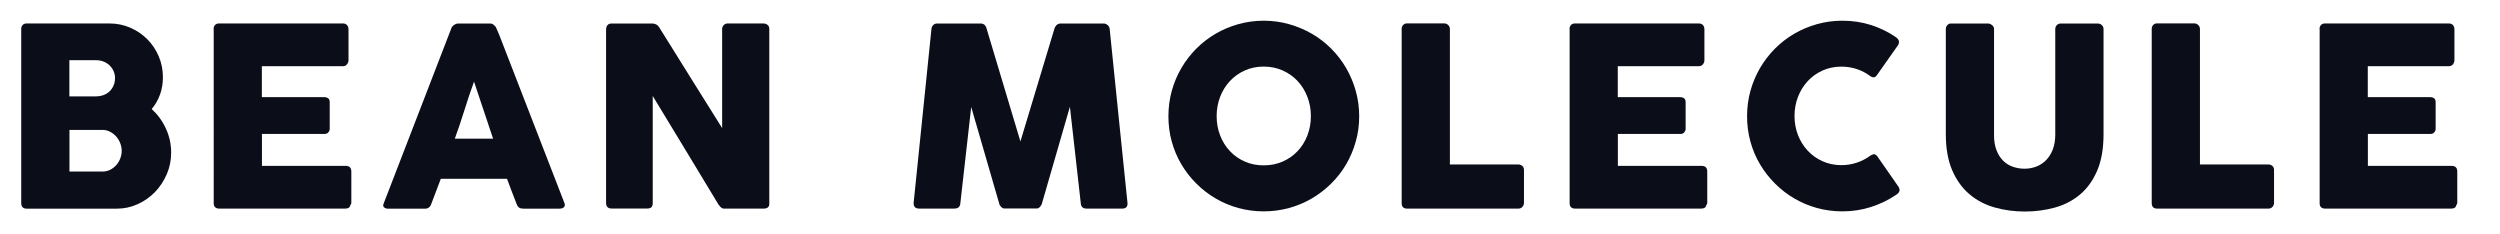
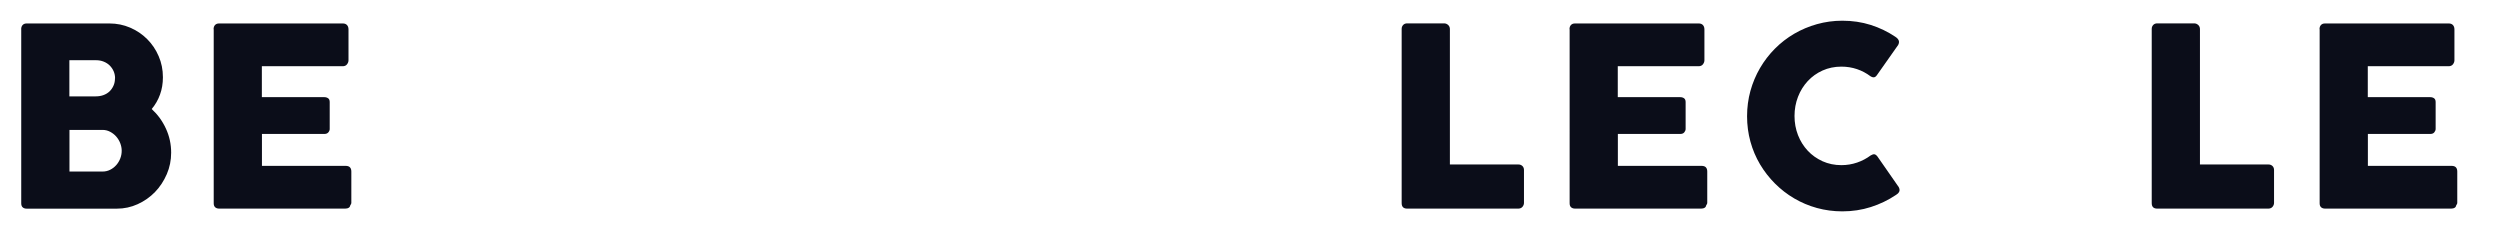
<svg xmlns="http://www.w3.org/2000/svg" id="Layer_1" viewBox="0 0 573.32 53.62">
  <defs>
    <style>.cls-1{fill:#0b0d19;}</style>
  </defs>
  <path class="cls-1" d="M4.86,6.7c0-.4,.11-.72,.33-.96,.22-.24,.53-.36,.93-.36H25.1c1.68,0,3.26,.32,4.75,.96,1.49,.64,2.79,1.52,3.9,2.63s2,2.42,2.64,3.92c.65,1.5,.97,3.1,.97,4.82,0,1.43-.22,2.76-.67,3.99-.45,1.23-1.08,2.33-1.9,3.3,1.37,1.26,2.46,2.75,3.26,4.49,.8,1.73,1.2,3.57,1.2,5.52,0,1.74-.33,3.38-1,4.93-.67,1.55-1.57,2.92-2.7,4.09-1.13,1.17-2.46,2.1-3.97,2.79s-3.11,1.03-4.79,1.03H6.12c-.38,0-.69-.1-.91-.3-.23-.2-.34-.51-.34-.93V6.7Zm21.53,11.26c0-.57-.11-1.11-.32-1.6s-.51-.93-.89-1.32c-.38-.38-.84-.68-1.38-.9-.54-.22-1.12-.33-1.75-.33h-6.14v8.29h6.05c.65,0,1.25-.1,1.79-.3,.54-.2,1.01-.49,1.39-.86,.38-.37,.68-.81,.9-1.32,.22-.5,.33-1.06,.33-1.67Zm1.52,16.61c0-.57-.11-1.14-.33-1.72-.22-.57-.53-1.08-.92-1.53-.39-.45-.86-.81-1.4-1.1s-1.13-.43-1.76-.43h-7.57v9.55h7.57c.63,0,1.21-.13,1.75-.4,.54-.27,1-.62,1.4-1.07,.4-.45,.71-.96,.93-1.53,.22-.57,.33-1.16,.33-1.77Z" />
  <path class="cls-1" d="M48.98,6.7c0-.4,.11-.72,.33-.96s.53-.36,.93-.36h28.37c.42,0,.74,.12,.97,.37s.34,.58,.34,1v7.07c0,.32-.11,.63-.34,.93s-.56,.44-1,.44h-18.53v7.09h14.3c.36,0,.66,.09,.9,.26,.24,.17,.36,.46,.36,.86v6.18c0,.27-.1,.52-.31,.77-.21,.25-.51,.37-.91,.37h-14.32v7.32h19.21c.86,0,1.29,.44,1.29,1.31v7.18c0,.19-.08,.36-.23,.51-.08,.53-.47,.8-1.17,.8h-28.91c-.38,0-.68-.1-.91-.3s-.34-.51-.34-.93V6.7Z" />
-   <path class="cls-1" d="M103.5,6.5c.02-.11,.08-.24,.19-.37,.1-.13,.23-.26,.39-.37,.15-.11,.31-.2,.49-.27,.17-.07,.33-.1,.49-.1h7.32c.32,0,.6,.1,.83,.3,.23,.2,.4,.38,.51,.53l.71,1.63,15.01,38.71c.15,.38,.12,.69-.09,.93s-.57,.36-1.09,.36h-8.21c-.44,0-.78-.08-1.01-.24-.24-.16-.42-.43-.56-.81-.38-.97-.75-1.94-1.12-2.9-.36-.96-.72-1.93-1.09-2.9h-15.18c-.36,.97-.73,1.94-1.1,2.9-.37,.96-.74,1.93-1.1,2.9-.25,.71-.73,1.06-1.46,1.06h-8.43c-.36,0-.66-.1-.9-.29-.24-.19-.28-.48-.13-.86L103.5,6.5Zm5.2,12.24c-.36,.97-.73,2.02-1.1,3.14-.37,1.13-.74,2.26-1.1,3.4-.36,1.14-.73,2.27-1.1,3.39-.37,1.11-.74,2.16-1.1,3.13h8.78l-4.37-13.07Z" />
-   <path class="cls-1" d="M139.01,6.65c0-.34,.1-.64,.31-.89,.21-.25,.52-.37,.94-.37h9.35c.27,0,.54,.07,.83,.2s.53,.36,.74,.69c2.42,3.91,4.82,7.76,7.2,11.55,2.38,3.79,4.79,7.64,7.23,11.55V6.47c.08-.34,.23-.61,.46-.8,.23-.19,.5-.29,.8-.29h8.15c.4,0,.73,.11,1,.33,.27,.22,.4,.53,.4,.93V46.73c0,.38-.11,.66-.34,.84-.23,.18-.54,.27-.94,.27h-9.12c-.25,0-.47-.09-.66-.26-.19-.17-.39-.4-.6-.69-2.54-4.19-5.04-8.34-7.52-12.44-2.48-4.1-4.99-8.24-7.55-12.44v24.56c0,.42-.1,.73-.29,.94-.19,.21-.53,.31-1.03,.31h-8.12c-.44,0-.76-.12-.96-.36s-.3-.53-.3-.87V6.65Z" />
-   <path class="cls-1" d="M213.6,6.65c.04-.34,.17-.64,.4-.89,.23-.25,.55-.37,.97-.37h9.89c.7,0,1.16,.36,1.37,1.09l7.78,25.96,7.83-25.96c.27-.72,.75-1.09,1.46-1.09h9.78c.34,0,.65,.12,.93,.36,.28,.24,.43,.54,.47,.9,.67,6.71,1.35,13.37,2.04,19.97,.7,6.6,1.38,13.26,2.05,19.97v.14c0,.74-.42,1.11-1.26,1.11h-8.09c-.88,0-1.33-.42-1.37-1.26l-2.49-22.1-6.43,22.24c-.04,.19-.18,.42-.41,.69-.24,.27-.47,.4-.7,.4h-7.52c-.23,0-.47-.13-.73-.39s-.4-.49-.41-.7l-6.43-22.19-2.49,22.04c-.04,.84-.51,1.26-1.4,1.26h-8.09c-.82,0-1.23-.42-1.23-1.26l4.09-39.94Z" />
-   <path class="cls-1" d="M267.95,26.66c0-2.02,.26-3.96,.77-5.82,.51-1.86,1.25-3.6,2.2-5.23,.95-1.63,2.09-3.11,3.42-4.45,1.33-1.33,2.8-2.47,4.42-3.42,1.62-.94,3.36-1.68,5.22-2.2,1.86-.52,3.8-.79,5.82-.79s3.94,.26,5.81,.79c1.87,.53,3.62,1.26,5.24,2.2,1.62,.94,3.1,2.08,4.44,3.42,1.33,1.33,2.47,2.82,3.42,4.45,.94,1.63,1.68,3.37,2.2,5.23,.52,1.86,.79,3.8,.79,5.82s-.26,3.96-.79,5.82c-.52,1.86-1.26,3.59-2.2,5.2-.94,1.61-2.08,3.08-3.42,4.4-1.34,1.33-2.81,2.46-4.44,3.42-1.62,.95-3.37,1.69-5.24,2.2s-3.81,.77-5.81,.77-3.96-.26-5.82-.77c-1.86-.51-3.6-1.25-5.22-2.2-1.62-.95-3.1-2.09-4.42-3.42-1.33-1.32-2.47-2.79-3.42-4.4-.95-1.61-1.69-3.34-2.2-5.2-.52-1.86-.77-3.8-.77-5.82Zm11.06-.03c0,1.58,.27,3.06,.8,4.43,.53,1.37,1.28,2.57,2.24,3.59,.96,1.02,2.1,1.82,3.41,2.4,1.31,.58,2.76,.87,4.34,.87s3.03-.29,4.35-.87c1.32-.58,2.47-1.38,3.43-2.4,.96-1.02,1.71-2.22,2.24-3.59,.53-1.37,.8-2.85,.8-4.43s-.27-3.04-.8-4.42c-.53-1.38-1.28-2.59-2.24-3.62-.96-1.03-2.1-1.84-3.43-2.43s-2.77-.89-4.35-.89-3.03,.3-4.34,.89-2.45,1.4-3.41,2.43c-.96,1.03-1.71,2.24-2.24,3.62-.53,1.38-.8,2.85-.8,4.42Z" />
  <path class="cls-1" d="M321.44,6.62c0-.34,.11-.64,.34-.89,.23-.25,.54-.37,.94-.37h8.46c.32,0,.62,.11,.89,.34s.41,.53,.43,.91v31.11h15.73c.34,0,.64,.11,.89,.34,.25,.23,.37,.54,.37,.94v7.52c0,.32-.11,.62-.33,.89-.22,.27-.53,.41-.93,.43h-25.53c-.84,0-1.26-.42-1.26-1.26V6.62Z" />
  <path class="cls-1" d="M359.93,6.7c0-.4,.11-.72,.33-.96s.53-.36,.93-.36h28.37c.42,0,.74,.12,.97,.37,.23,.25,.34,.58,.34,1v7.07c0,.32-.11,.63-.34,.93-.23,.29-.56,.44-1,.44h-18.53v7.09h14.3c.36,0,.66,.09,.9,.26,.24,.17,.36,.46,.36,.86v6.18c0,.27-.11,.52-.31,.77s-.51,.37-.91,.37h-14.32v7.32h19.21c.86,0,1.29,.44,1.29,1.31v7.18c0,.19-.08,.36-.23,.51-.08,.53-.47,.8-1.17,.8h-28.91c-.38,0-.68-.1-.91-.3s-.34-.51-.34-.93V6.7Z" />
  <path class="cls-1" d="M434.69,8.47c.32,.19,.56,.44,.71,.74,.15,.3,.12,.67-.09,1.09l-4.83,6.86c-.21,.32-.43,.51-.67,.56-.24,.05-.53-.03-.87-.24-.93-.7-1.96-1.25-3.09-1.63-1.13-.38-2.32-.57-3.57-.57-1.56,0-3,.3-4.32,.89-1.31,.59-2.45,1.4-3.4,2.43s-1.7,2.23-2.23,3.6c-.53,1.37-.8,2.84-.8,4.4s.27,3.03,.8,4.39c.53,1.36,1.28,2.55,2.23,3.57s2.09,1.82,3.4,2.42c1.32,.59,2.75,.89,4.32,.89,1.26,0,2.46-.2,3.6-.59,1.14-.39,2.18-.94,3.12-1.64,.34-.21,.63-.29,.86-.26,.23,.04,.46,.21,.69,.51l4.89,7.03c.21,.42,.24,.77,.09,1.06-.15,.29-.39,.52-.71,.71-1.79,1.2-3.72,2.13-5.79,2.79-2.07,.66-4.24,.99-6.53,.99-2.02,0-3.96-.26-5.82-.77-1.86-.51-3.6-1.25-5.22-2.2-1.62-.95-3.09-2.09-4.42-3.42-1.32-1.32-2.46-2.79-3.42-4.4-.95-1.61-1.69-3.34-2.2-5.2-.51-1.86-.77-3.8-.77-5.82s.26-3.96,.77-5.82c.52-1.86,1.25-3.6,2.2-5.23,.95-1.63,2.09-3.11,3.42-4.45,1.32-1.33,2.8-2.47,4.42-3.42,1.62-.94,3.36-1.68,5.22-2.2,1.86-.52,3.8-.79,5.82-.79,2.29,0,4.45,.32,6.48,.96,2.03,.64,3.94,1.56,5.73,2.76Z" />
-   <path class="cls-1" d="M457.28,30.91c0,1.41,.2,2.61,.59,3.59,.39,.98,.91,1.78,1.55,2.4,.64,.62,1.39,1.07,2.23,1.36,.85,.29,1.73,.43,2.65,.43s1.86-.17,2.71-.5c.85-.33,1.6-.83,2.24-1.49,.64-.66,1.15-1.47,1.52-2.45s.56-2.09,.56-3.35V6.65c0-.34,.12-.64,.36-.89s.56-.37,.96-.37h8.35c.44,0,.78,.13,1.03,.39,.25,.26,.37,.55,.37,.87V30.75c0,3.34-.49,6.14-1.47,8.41-.98,2.27-2.3,4.09-3.96,5.48-1.66,1.38-3.58,2.37-5.76,2.97-2.18,.6-4.47,.9-6.88,.9s-4.7-.31-6.89-.93c-2.19-.62-4.12-1.63-5.78-3.03s-2.98-3.23-3.96-5.49c-.98-2.26-1.47-5.03-1.47-8.31V6.65c0-.32,.11-.62,.33-.87s.49-.39,.81-.39h8.55c.29,0,.58,.12,.9,.36,.31,.24,.47,.54,.47,.9V30.91Z" />
  <path class="cls-1" d="M493.45,6.62c0-.34,.11-.64,.34-.89,.23-.25,.54-.37,.94-.37h8.46c.32,0,.62,.11,.89,.34s.41,.53,.43,.91v31.11h15.73c.34,0,.64,.11,.89,.34,.25,.23,.37,.54,.37,.94v7.52c0,.32-.11,.62-.33,.89-.22,.27-.53,.41-.93,.43h-25.53c-.84,0-1.26-.42-1.26-1.26V6.62Z" />
  <path class="cls-1" d="M531.93,6.7c0-.4,.11-.72,.33-.96s.53-.36,.93-.36h28.37c.42,0,.74,.12,.97,.37,.23,.25,.34,.58,.34,1v7.07c0,.32-.11,.63-.34,.93-.23,.29-.56,.44-1,.44h-18.53v7.09h14.3c.36,0,.66,.09,.9,.26,.24,.17,.36,.46,.36,.86v6.18c0,.27-.11,.52-.31,.77s-.51,.37-.91,.37h-14.32v7.32h19.21c.86,0,1.29,.44,1.29,1.31v7.18c0,.19-.08,.36-.23,.51-.08,.53-.47,.8-1.17,.8h-28.91c-.38,0-.68-.1-.91-.3s-.34-.51-.34-.93V6.7Z" />
</svg>